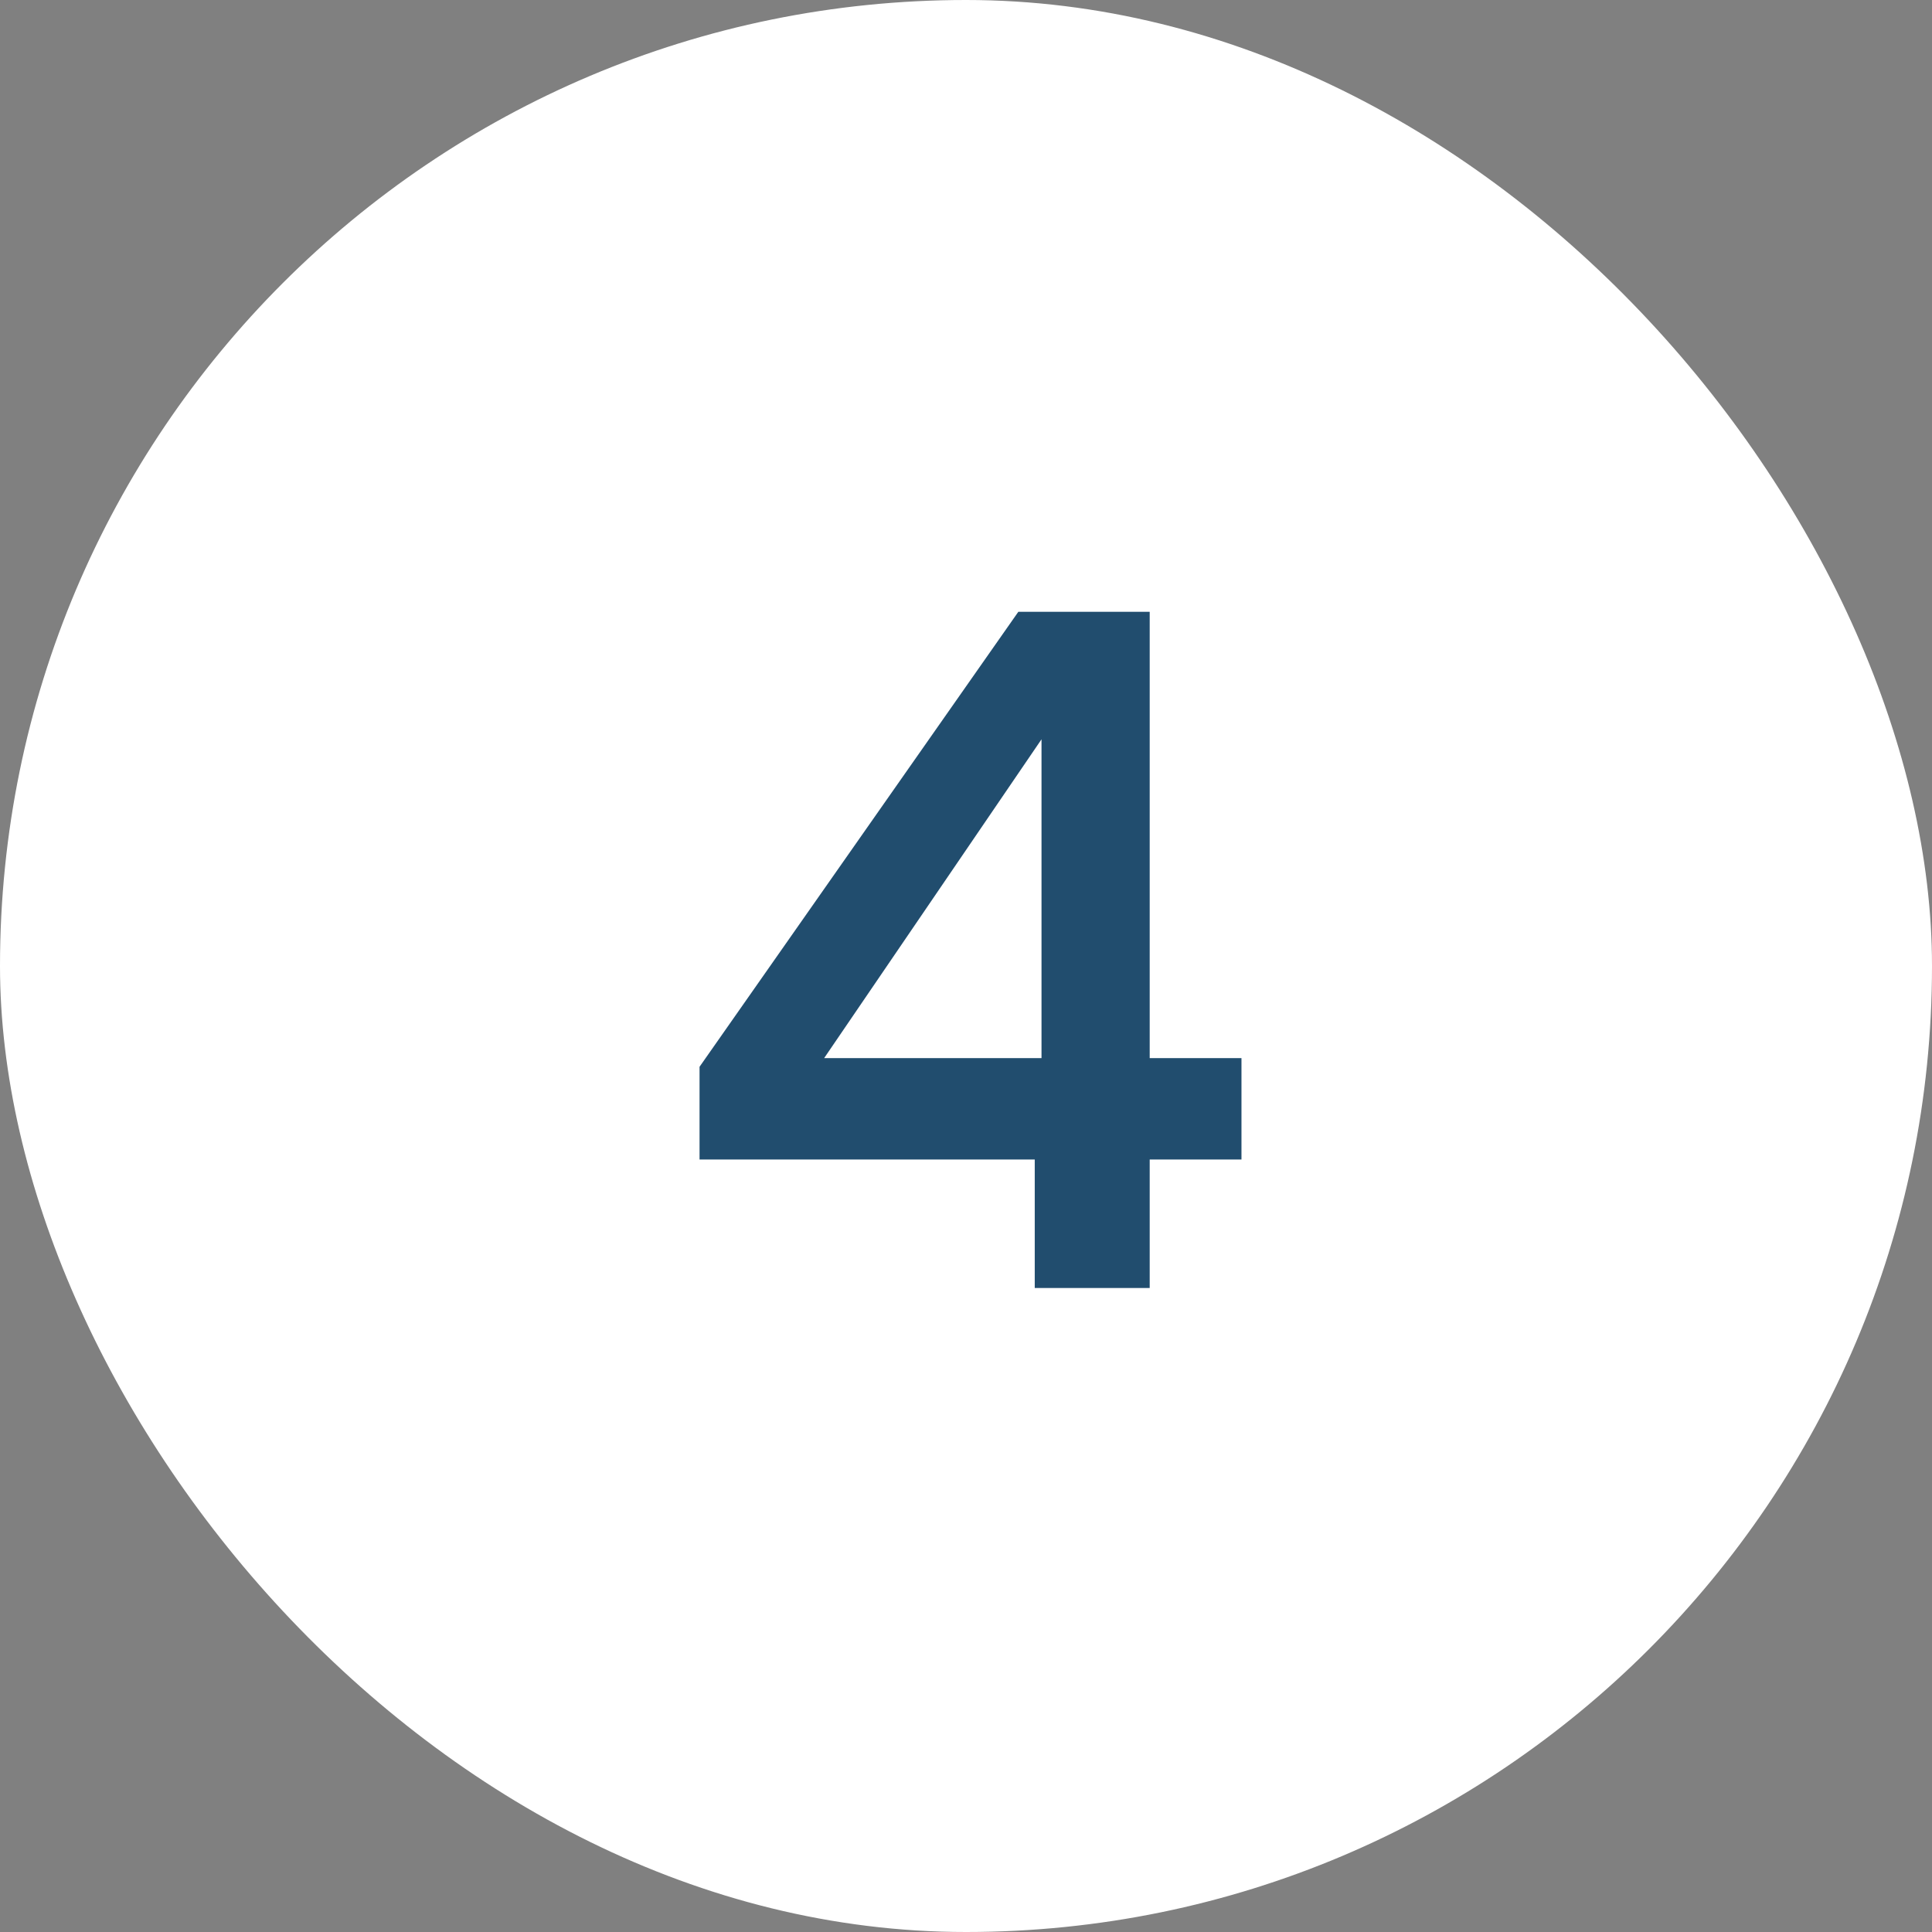
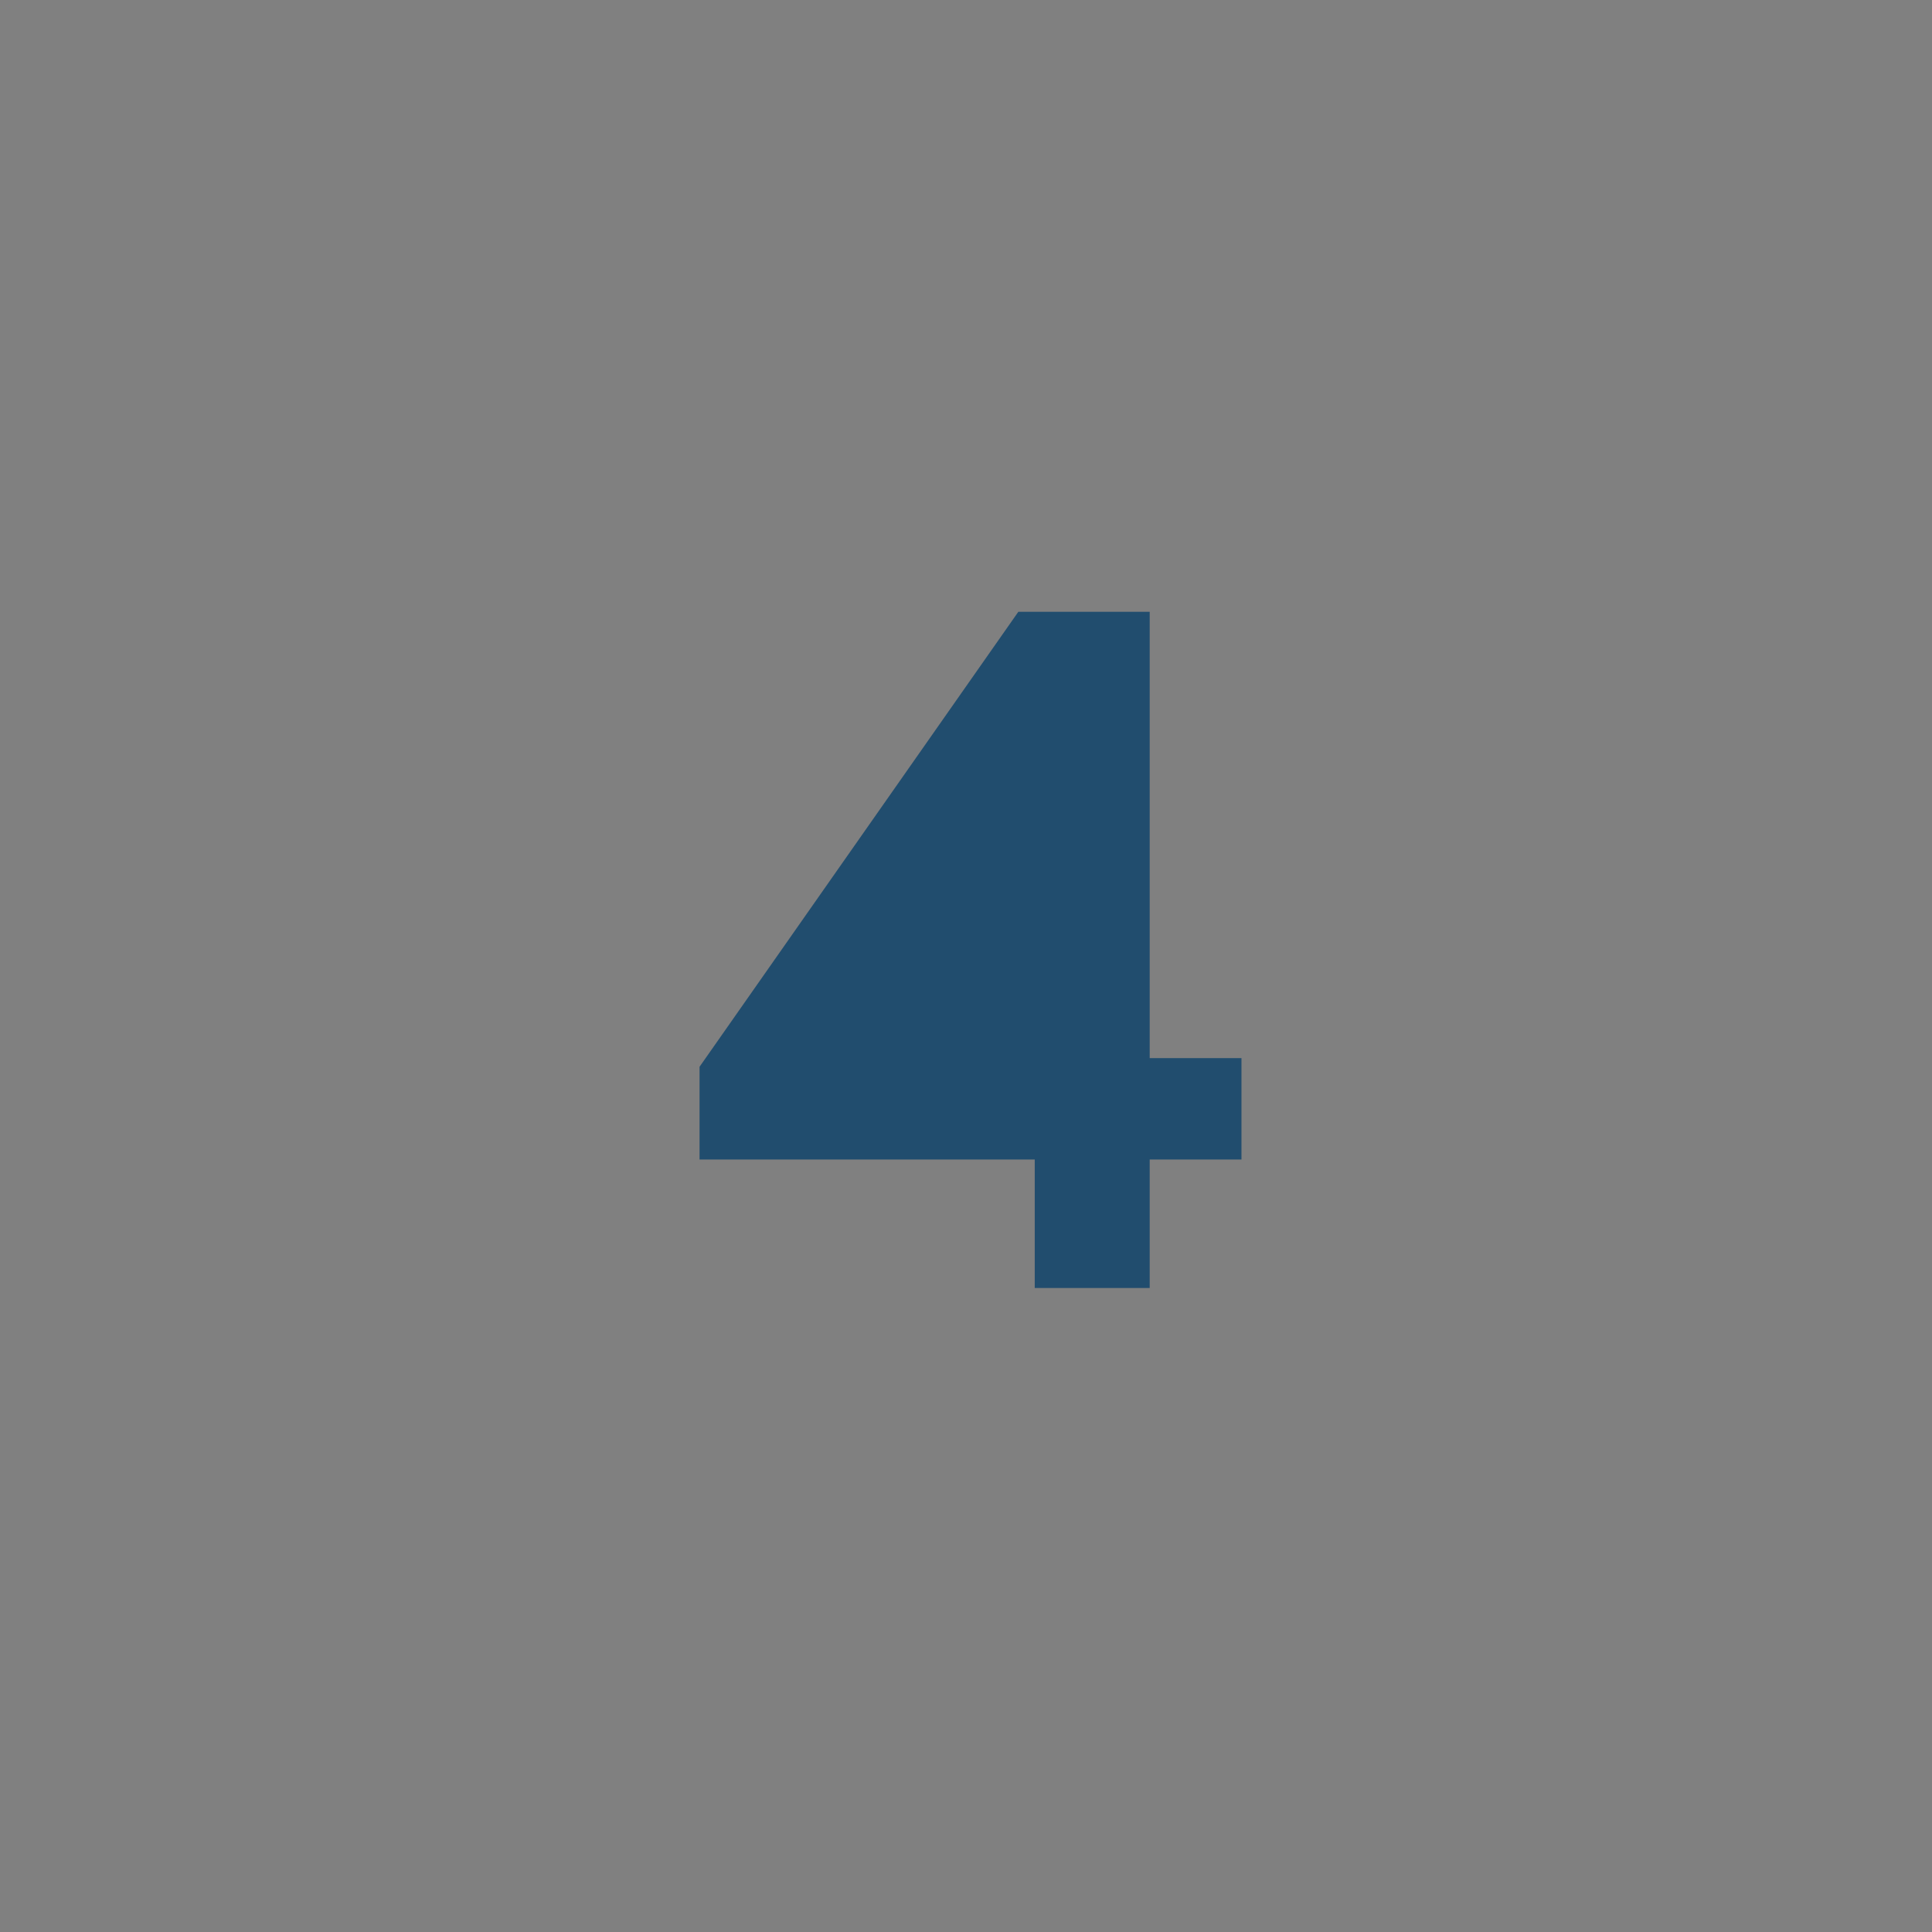
<svg xmlns="http://www.w3.org/2000/svg" width="48" height="48" viewBox="0 0 48 48" fill="none">
  <rect x="0" y="0" width="48" height="48" fill="#808080" stroke="none" />
-   <rect width="48" height="48" rx="24" fill="white" />
-   <path d="M25.708 32V28.808H17.38V26.504L25.3 15.2H28.564V26.288H30.844V28.808H28.564V32H25.708ZM20.476 26.288H25.876V18.368L20.476 26.288Z" fill="#214D6E" />
+   <path d="M25.708 32V28.808H17.38V26.504L25.3 15.2H28.564V26.288H30.844V28.808H28.564V32H25.708ZM20.476 26.288V18.368L20.476 26.288Z" fill="#214D6E" />
</svg>